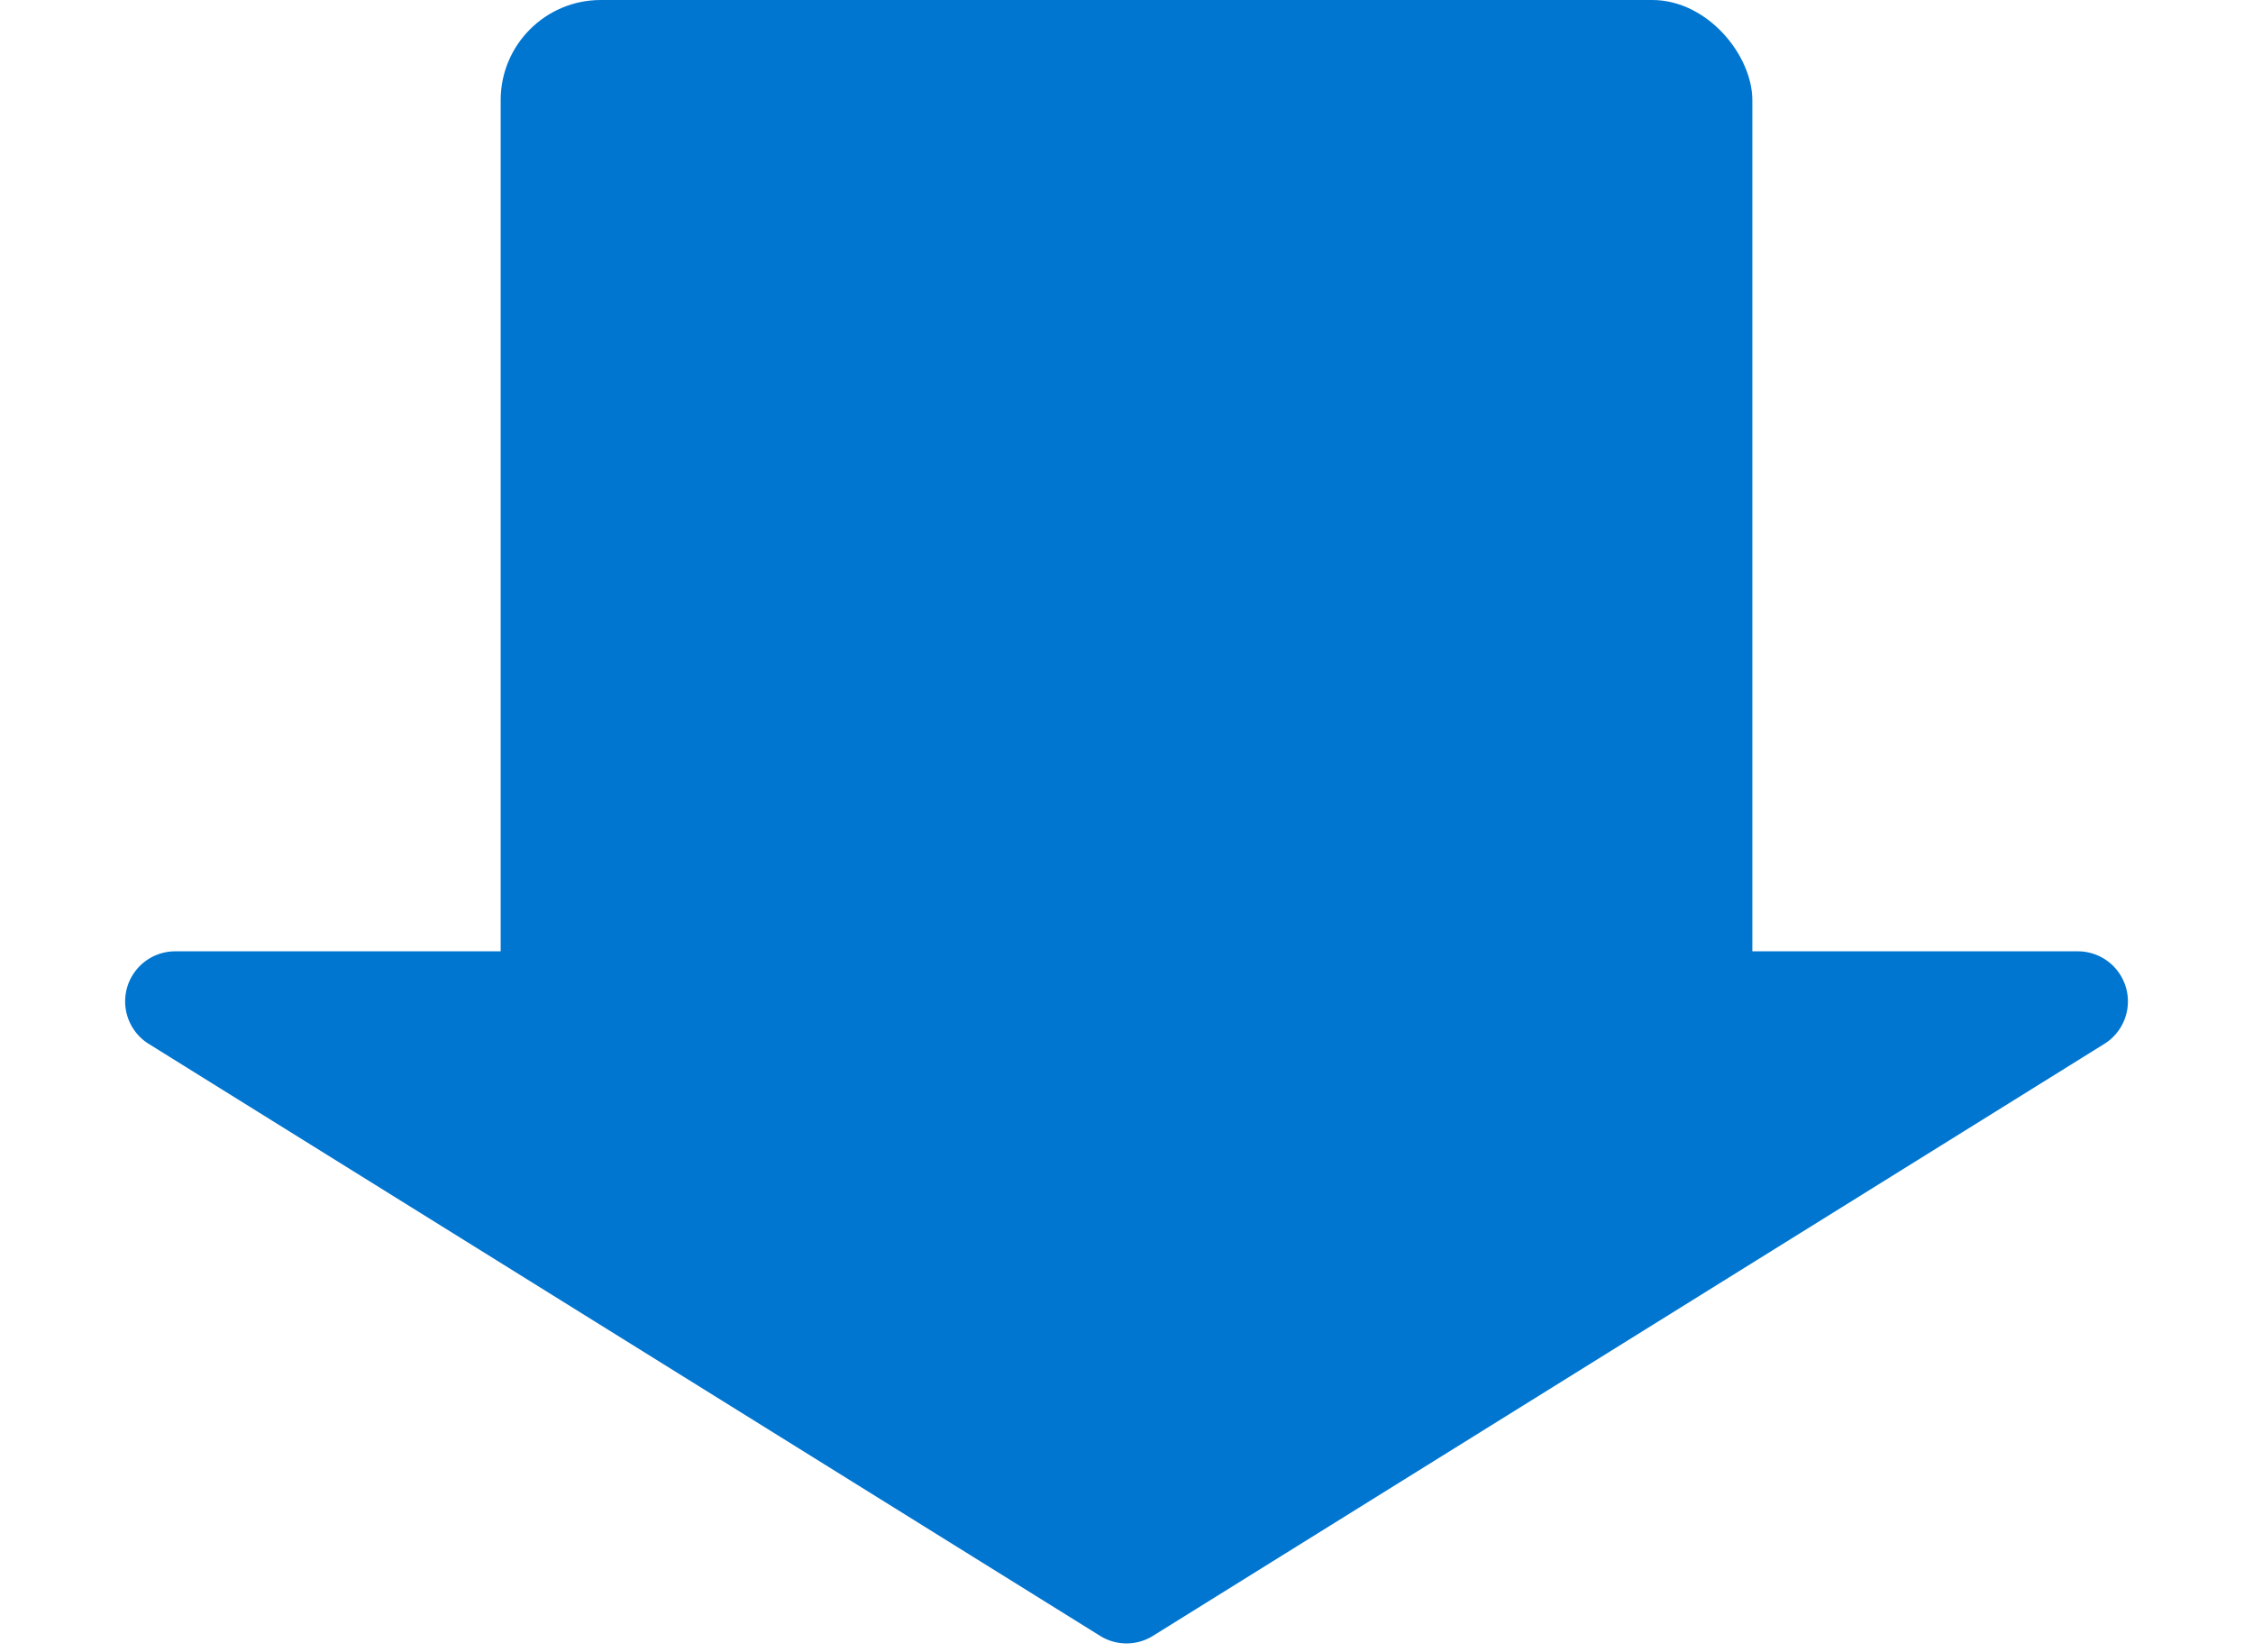
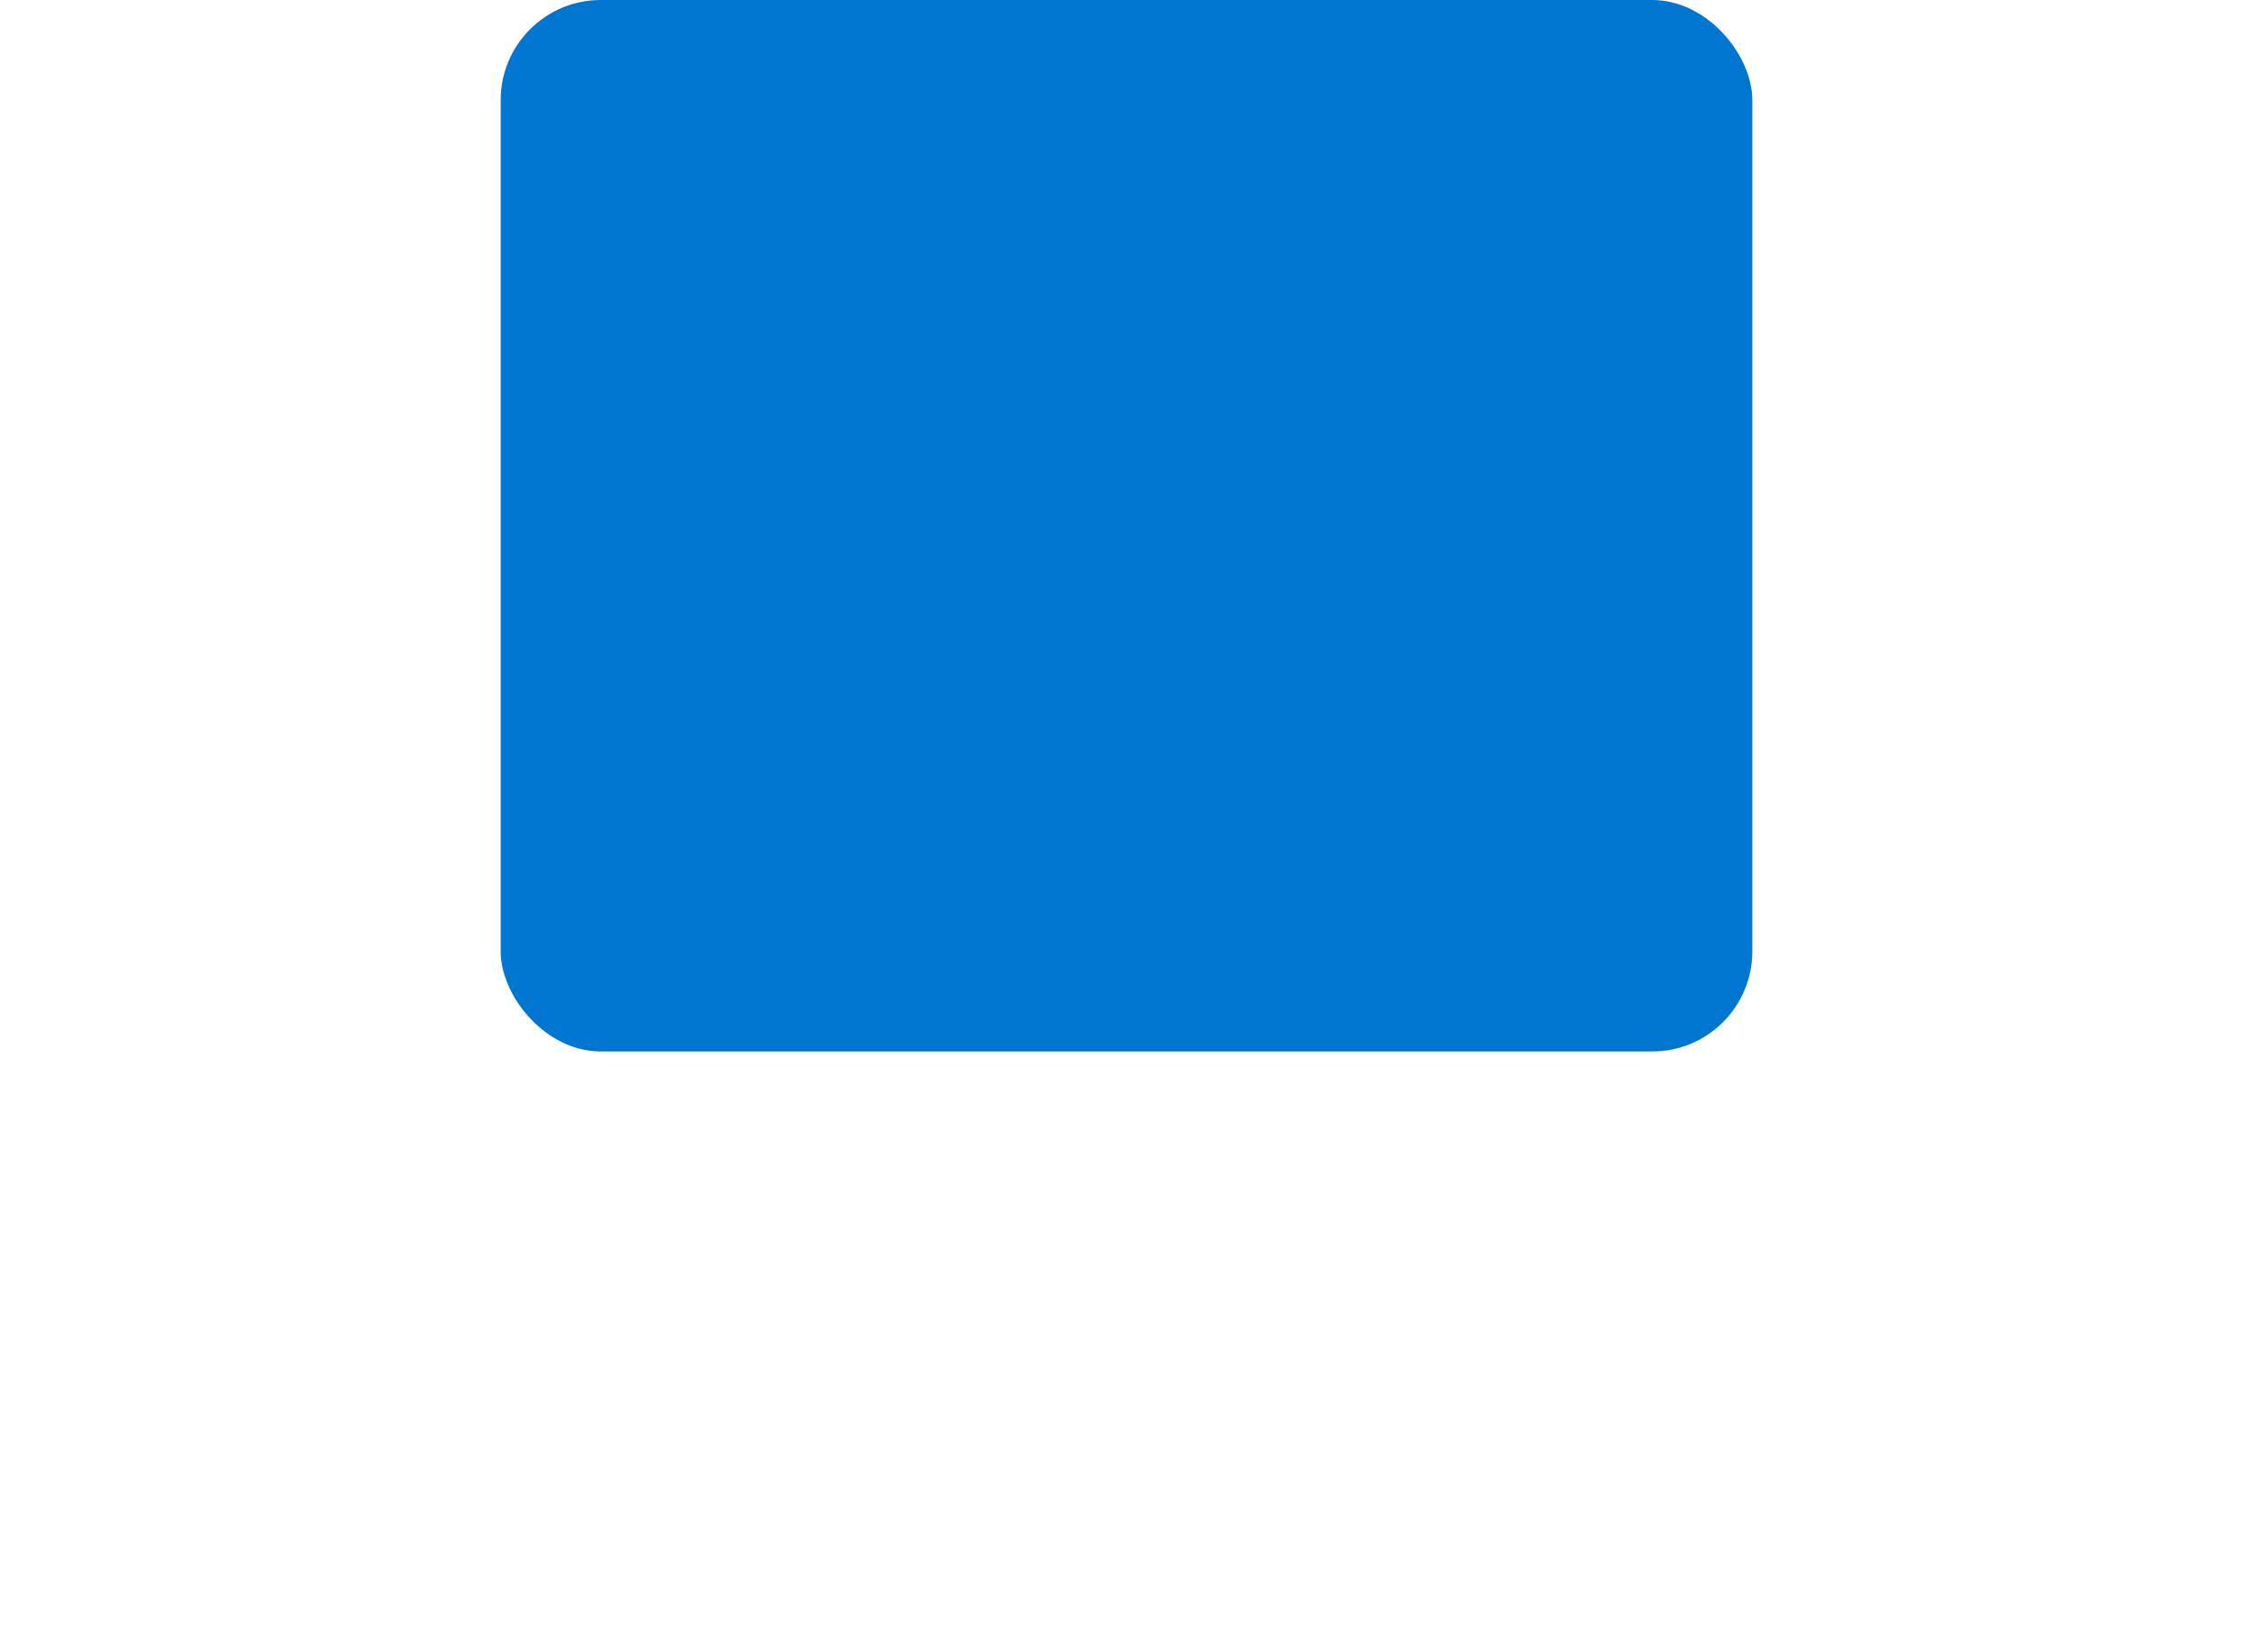
<svg xmlns="http://www.w3.org/2000/svg" width="90" height="66" viewBox="0 0 90 66">
  <g id="Group_11605" data-name="Group 11605" transform="translate(-655 -2752)">
    <rect id="Rectangle_1944" data-name="Rectangle 1944" width="50" height="42" rx="4" transform="translate(675 2752)" fill="#0076D1" />
-     <path id="Polygon_44" data-name="Polygon 44" d="M43.943.657a2,2,0,0,1,2.113,0l38,23.644A2,2,0,0,1,83,28H7a2,2,0,0,1-1.057-3.7Z" transform="translate(745 2818) rotate(180)" fill="#0076D1" />
  </g>
</svg>